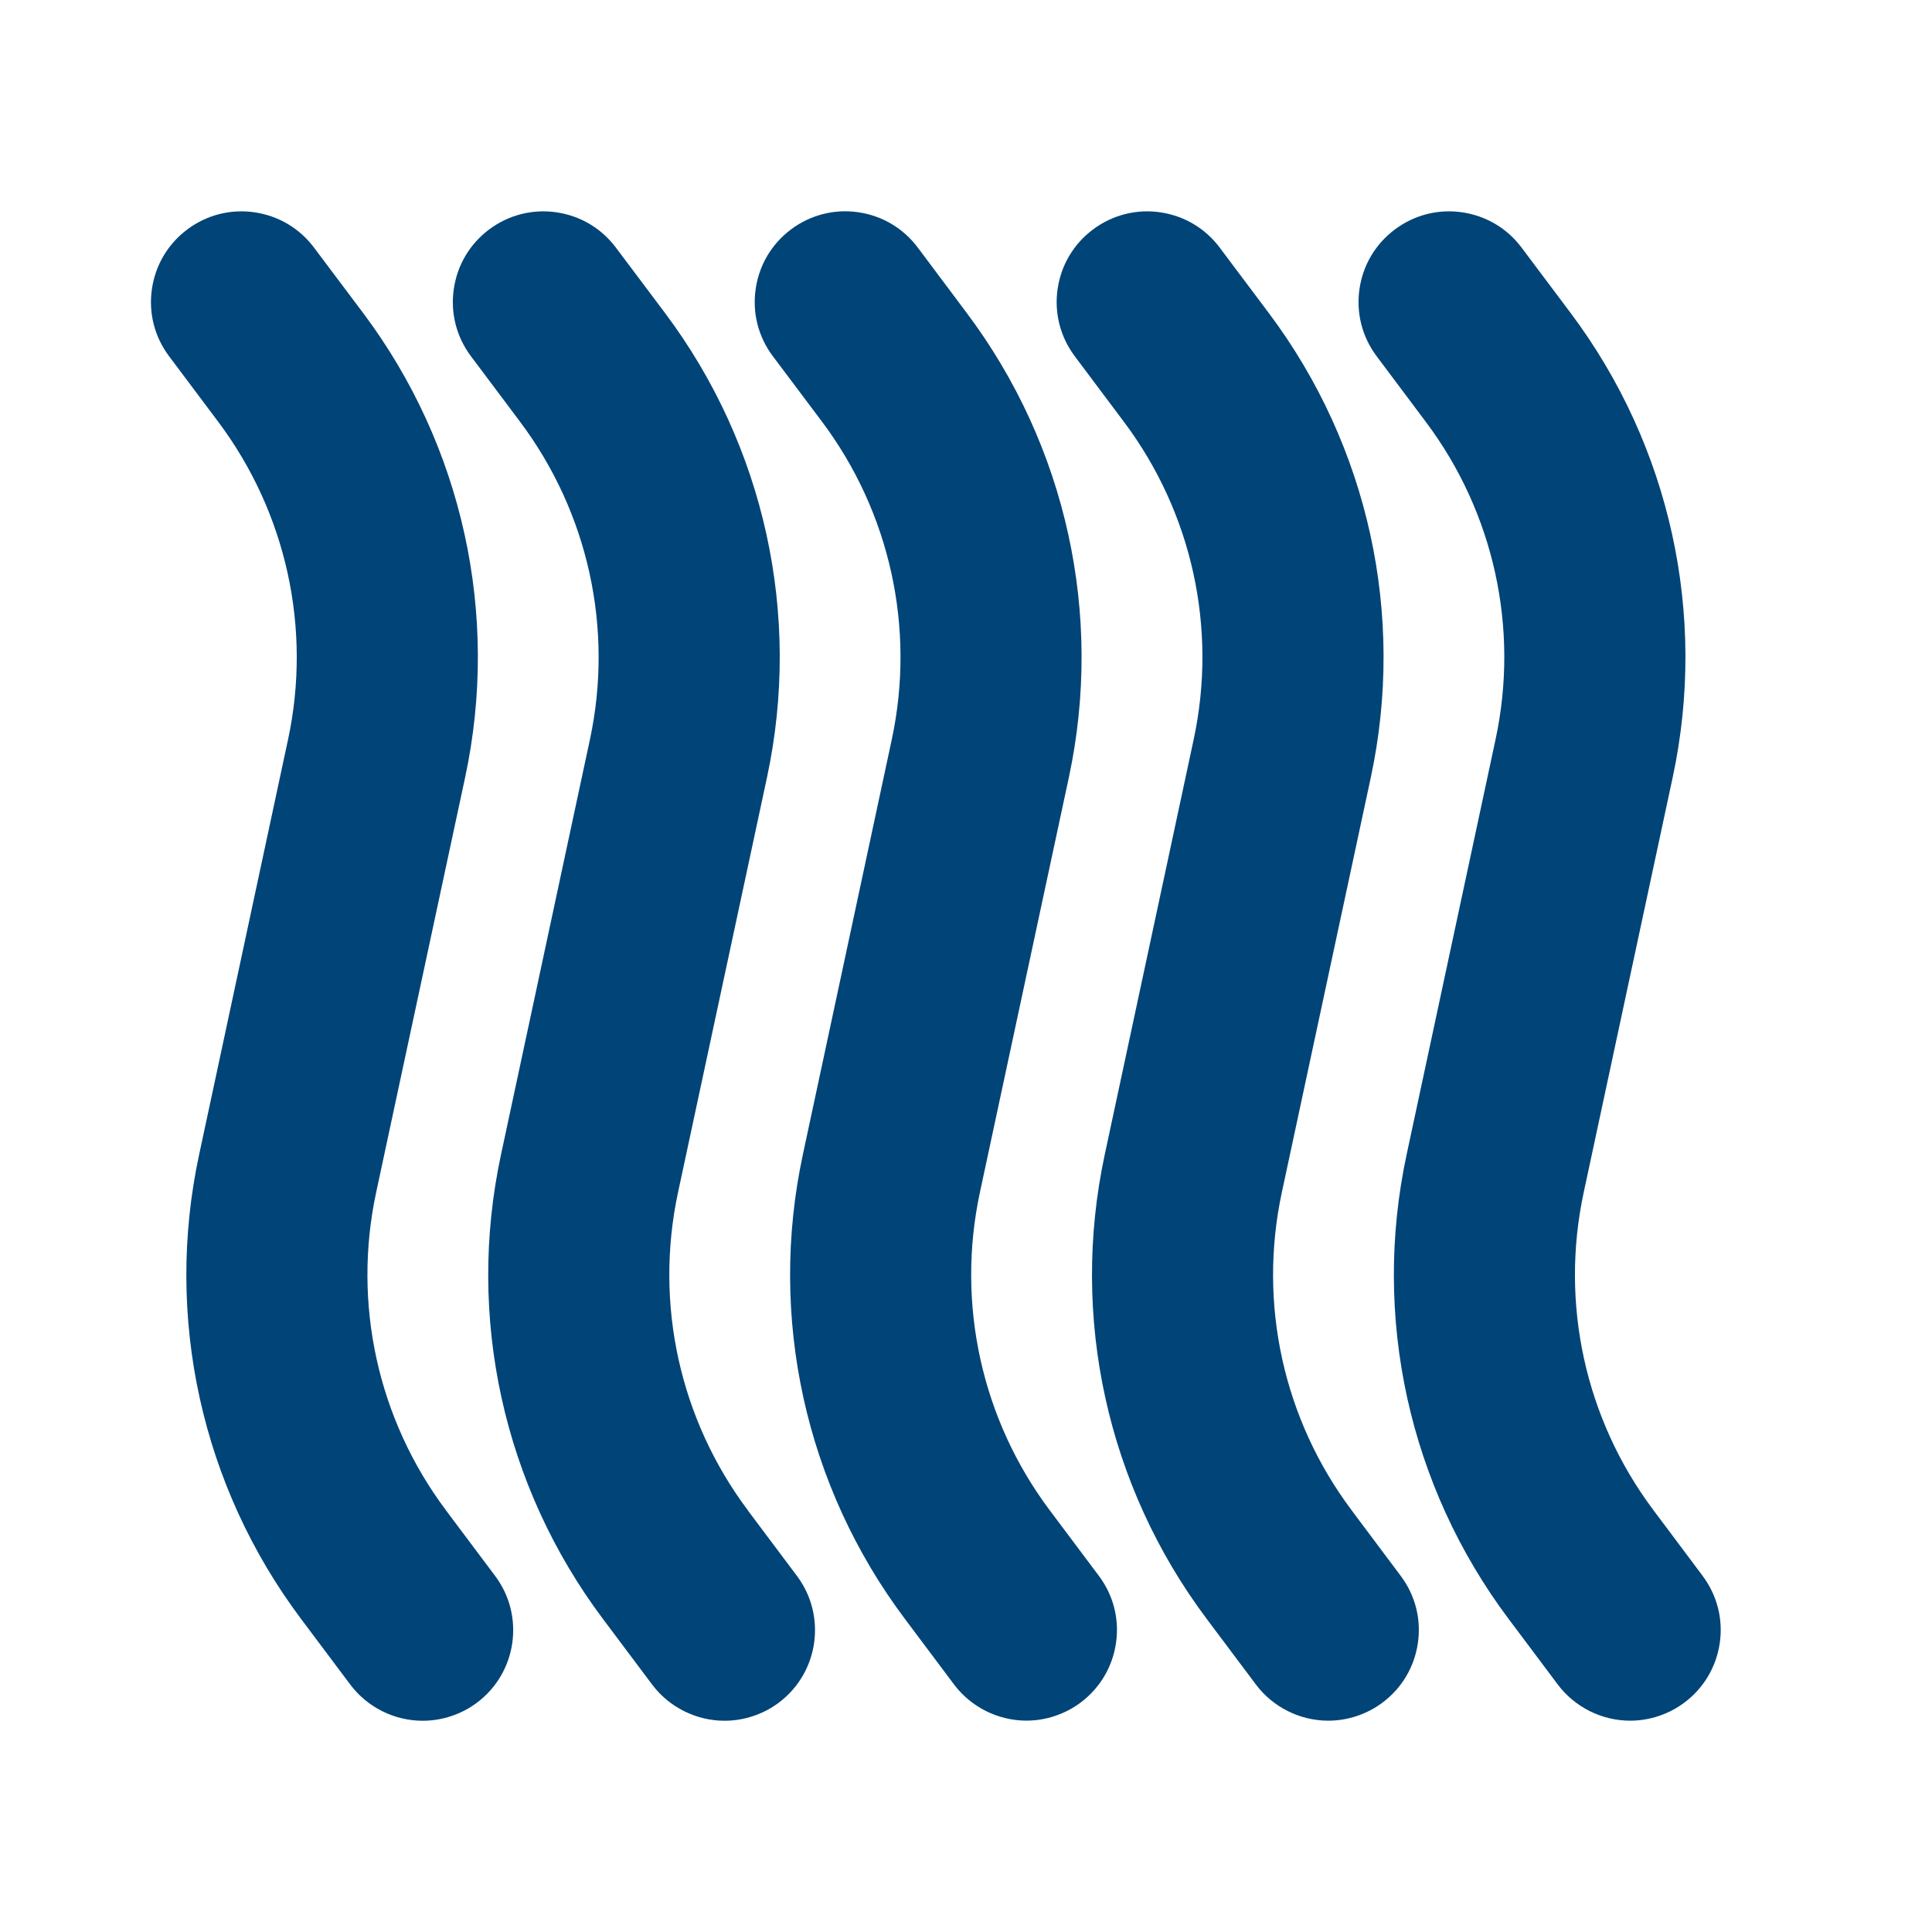
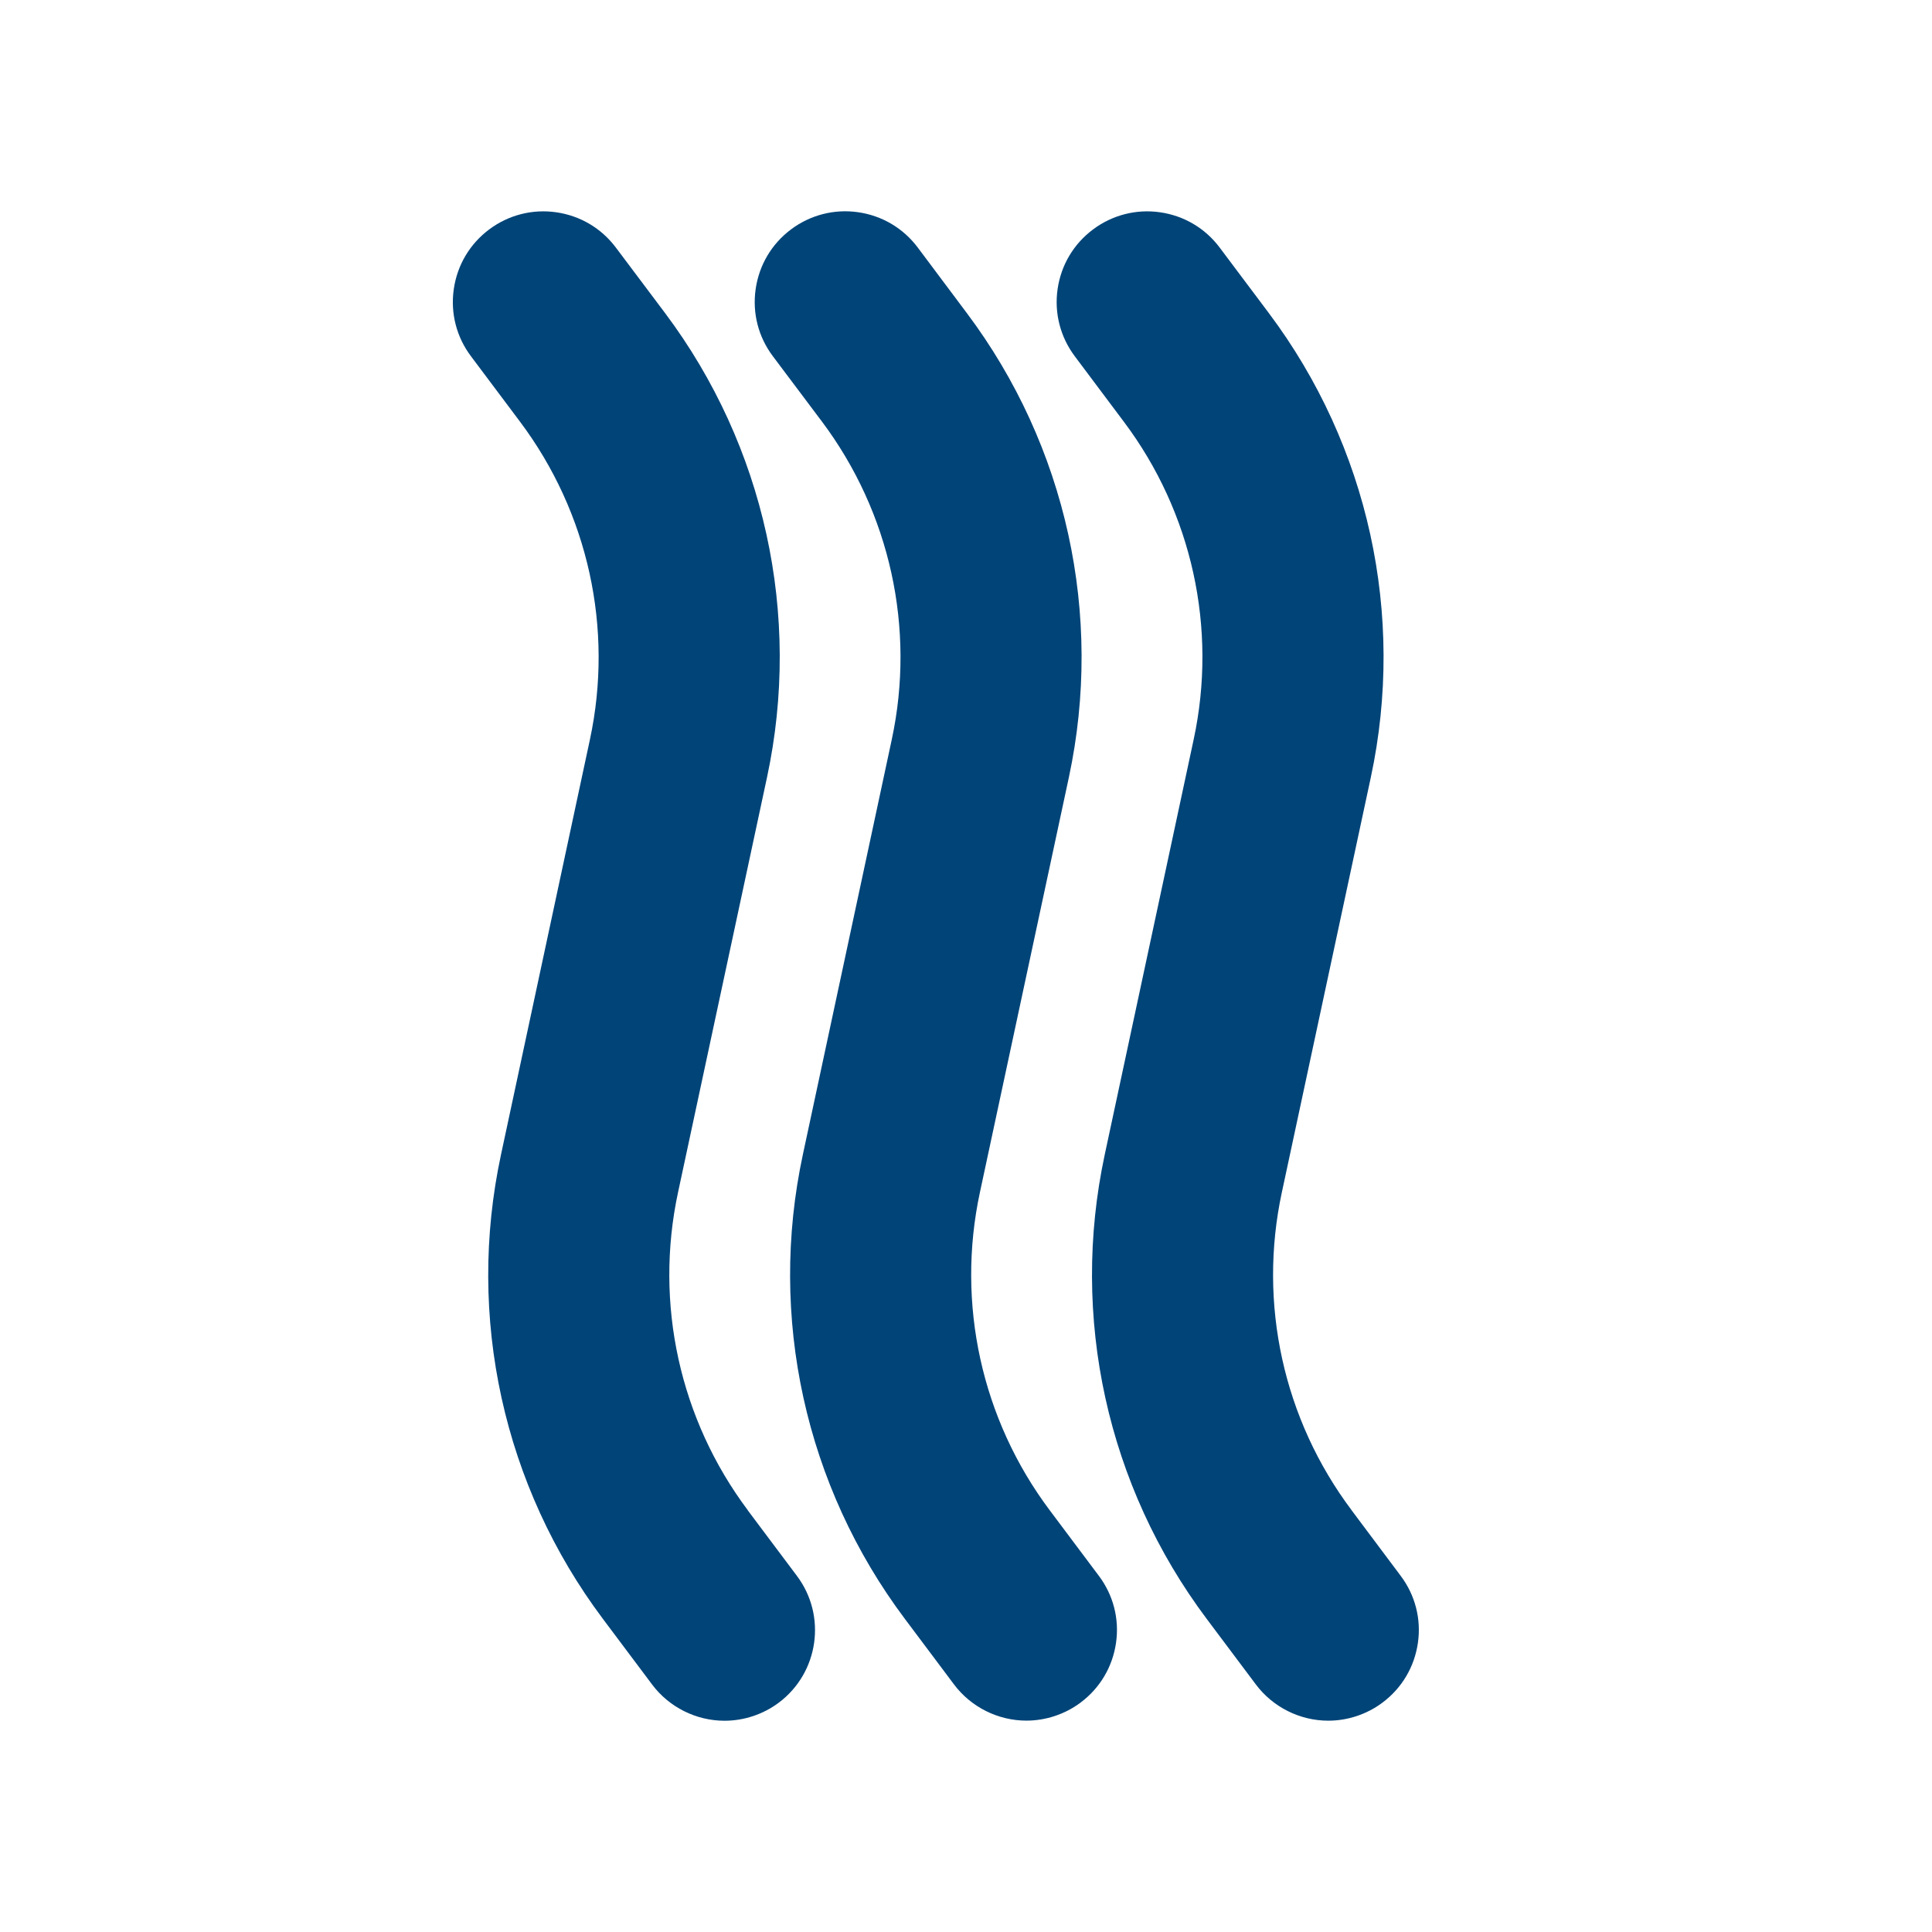
<svg xmlns="http://www.w3.org/2000/svg" id="Ebene_1" data-name="Ebene 1" version="1.1" viewBox="0 0 32 32">
  <defs>
    <style>
      .cls-1 {
        fill: #004478;
        stroke-width: 0px;
      }
    </style>
  </defs>
  <path class="cls-1" d="M12.386,25.014c-1.128-1.505-1.55-3.423-1.156-5.263l1.474-6.875c.576-2.688-.04-5.491-1.688-7.69l-.815-1.085c-.241-.321-.591-.528-.988-.585-.395-.057-.792.045-1.112.285-.321.241-.528.591-.585.988-.057.396.044.792.285,1.112l.814,1.086c1.128,1.505,1.55,3.422,1.156,5.262l-1.473,6.876c-.577,2.688.039,5.491,1.689,7.69l.814,1.086c.281.375.729.6,1.2.6.321,0,.64-.106.899-.3.662-.497.796-1.439.299-2.1l-.814-1.086Z" />
-   <path class="cls-1" d="M7.386,25.014c-1.128-1.505-1.55-3.423-1.156-5.263l1.474-6.875c.576-2.688-.04-5.491-1.688-7.69l-.815-1.085c-.241-.321-.591-.528-.988-.585-.396-.057-.792.045-1.112.285-.321.241-.528.591-.585.988-.057.396.044.792.285,1.112l.814,1.086c1.128,1.505,1.55,3.422,1.156,5.262l-1.473,6.876c-.577,2.688.039,5.491,1.689,7.69l.814,1.086c.282.376.729.6,1.198.6h.004c.321,0,.639-.106.898-.3.662-.497.796-1.439.299-2.1l-.814-1.086Z" />
  <path class="cls-1" d="M17.386,25.014c-1.128-1.505-1.55-3.423-1.156-5.263l1.474-6.876c.575-2.688-.041-5.491-1.69-7.689l-.813-1.086c-.241-.321-.591-.528-.988-.585-.395-.057-.792.045-1.112.285-.321.241-.528.591-.585.988-.057.396.044.792.285,1.112l.814,1.084c1.128,1.505,1.55,3.423,1.156,5.263l-1.473,6.876c-.577,2.688.039,5.491,1.689,7.69l.814,1.086c.281.375.729.6,1.2.6.32,0,.64-.106.898-.3.321-.24.529-.592.586-.989.057-.396-.045-.791-.285-1.11l-.814-1.086Z" />
  <path class="cls-1" d="M22.387,25.014c-1.13-1.505-1.551-3.423-1.156-5.263l1.474-6.875c.576-2.687-.039-5.49-1.689-7.69l-.814-1.085c-.24-.321-.591-.528-.988-.585-.392-.057-.792.045-1.111.285-.321.24-.529.591-.586.988-.057.396.045.792.285,1.112l.813,1.085c1.13,1.504,1.551,3.422,1.156,5.262l-1.473,6.876c-.576,2.688.039,5.49,1.689,7.69l.814,1.086c.281.375.729.6,1.2.6.32,0,.64-.106.898-.3.321-.24.529-.592.586-.989.057-.396-.045-.791-.285-1.11l-.813-1.086Z" />
-   <path class="cls-1" d="M28.2,26.1l-.813-1.086c-1.13-1.505-1.551-3.423-1.156-5.263l1.474-6.875c.576-2.687-.039-5.49-1.689-7.69l-.814-1.085c-.24-.321-.591-.528-.988-.585-.395-.057-.792.045-1.111.285-.321.24-.529.591-.586.988-.057.396.045.792.285,1.112l.813,1.085c1.13,1.504,1.551,3.422,1.156,5.262l-1.473,6.876c-.576,2.688.039,5.49,1.689,7.69l.814,1.086c.281.375.729.6,1.2.6.32,0,.64-.106.898-.3.321-.24.529-.592.586-.989.057-.396-.045-.791-.285-1.11Z" />
</svg>